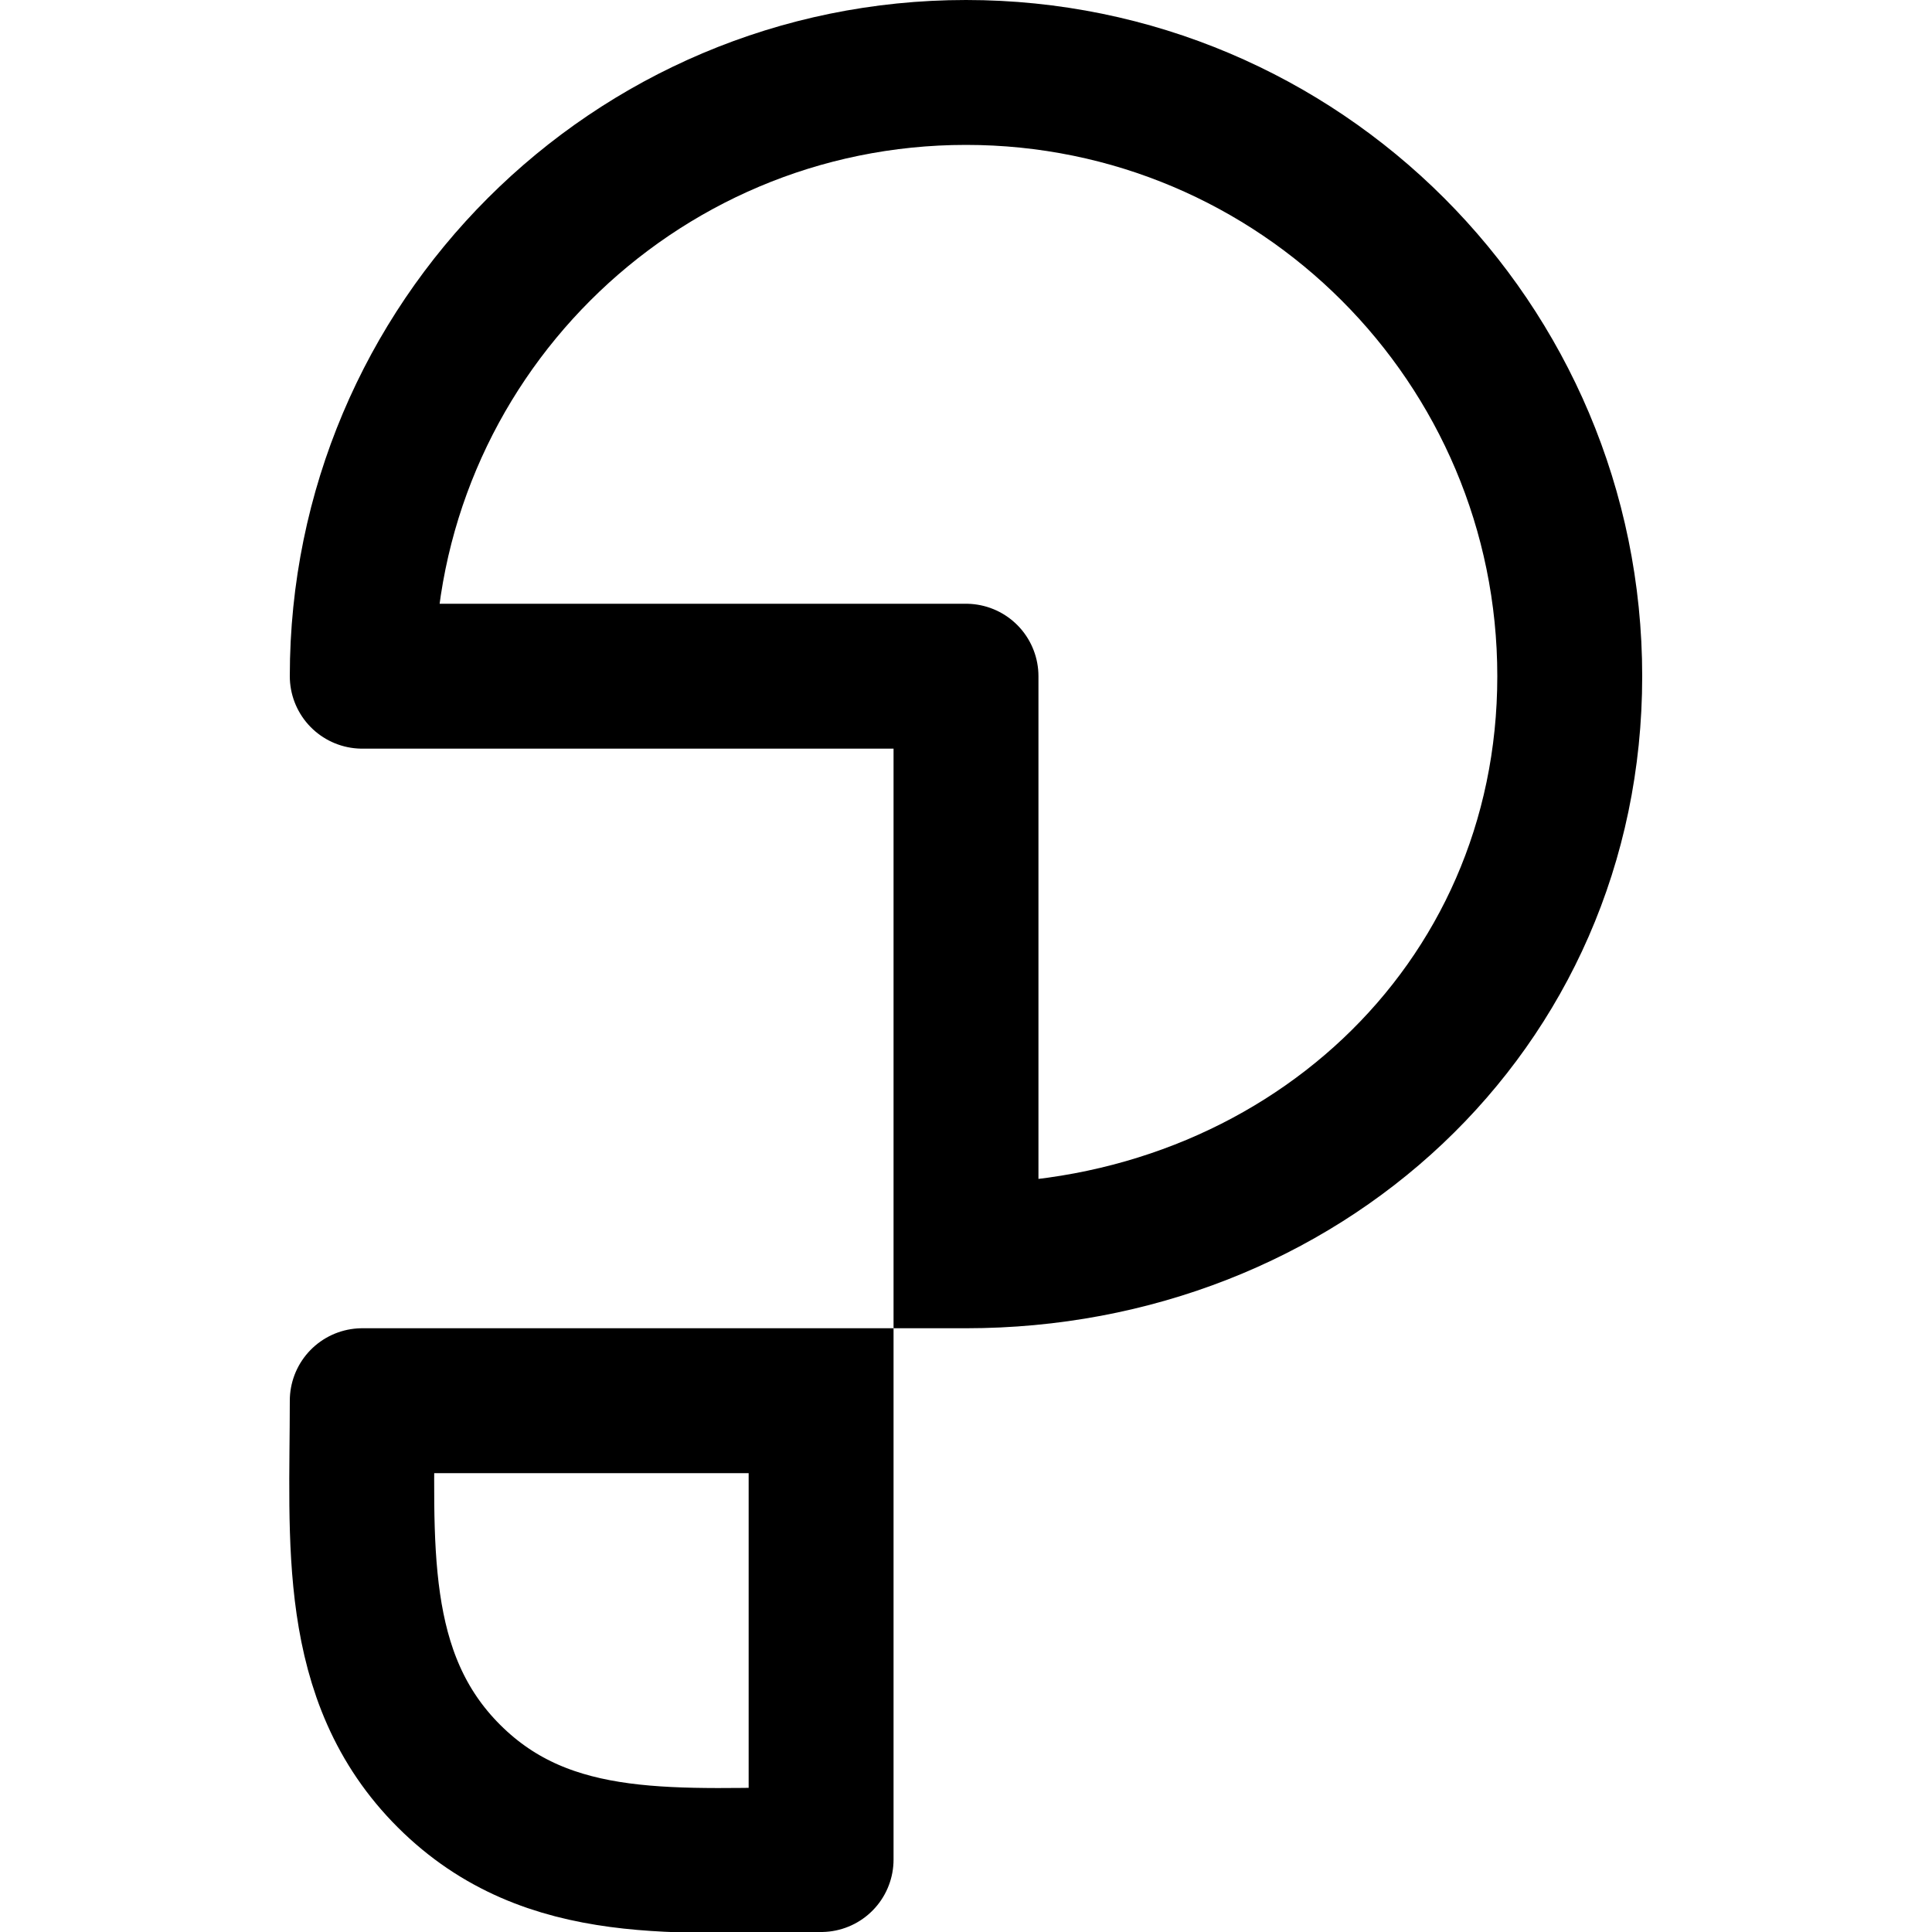
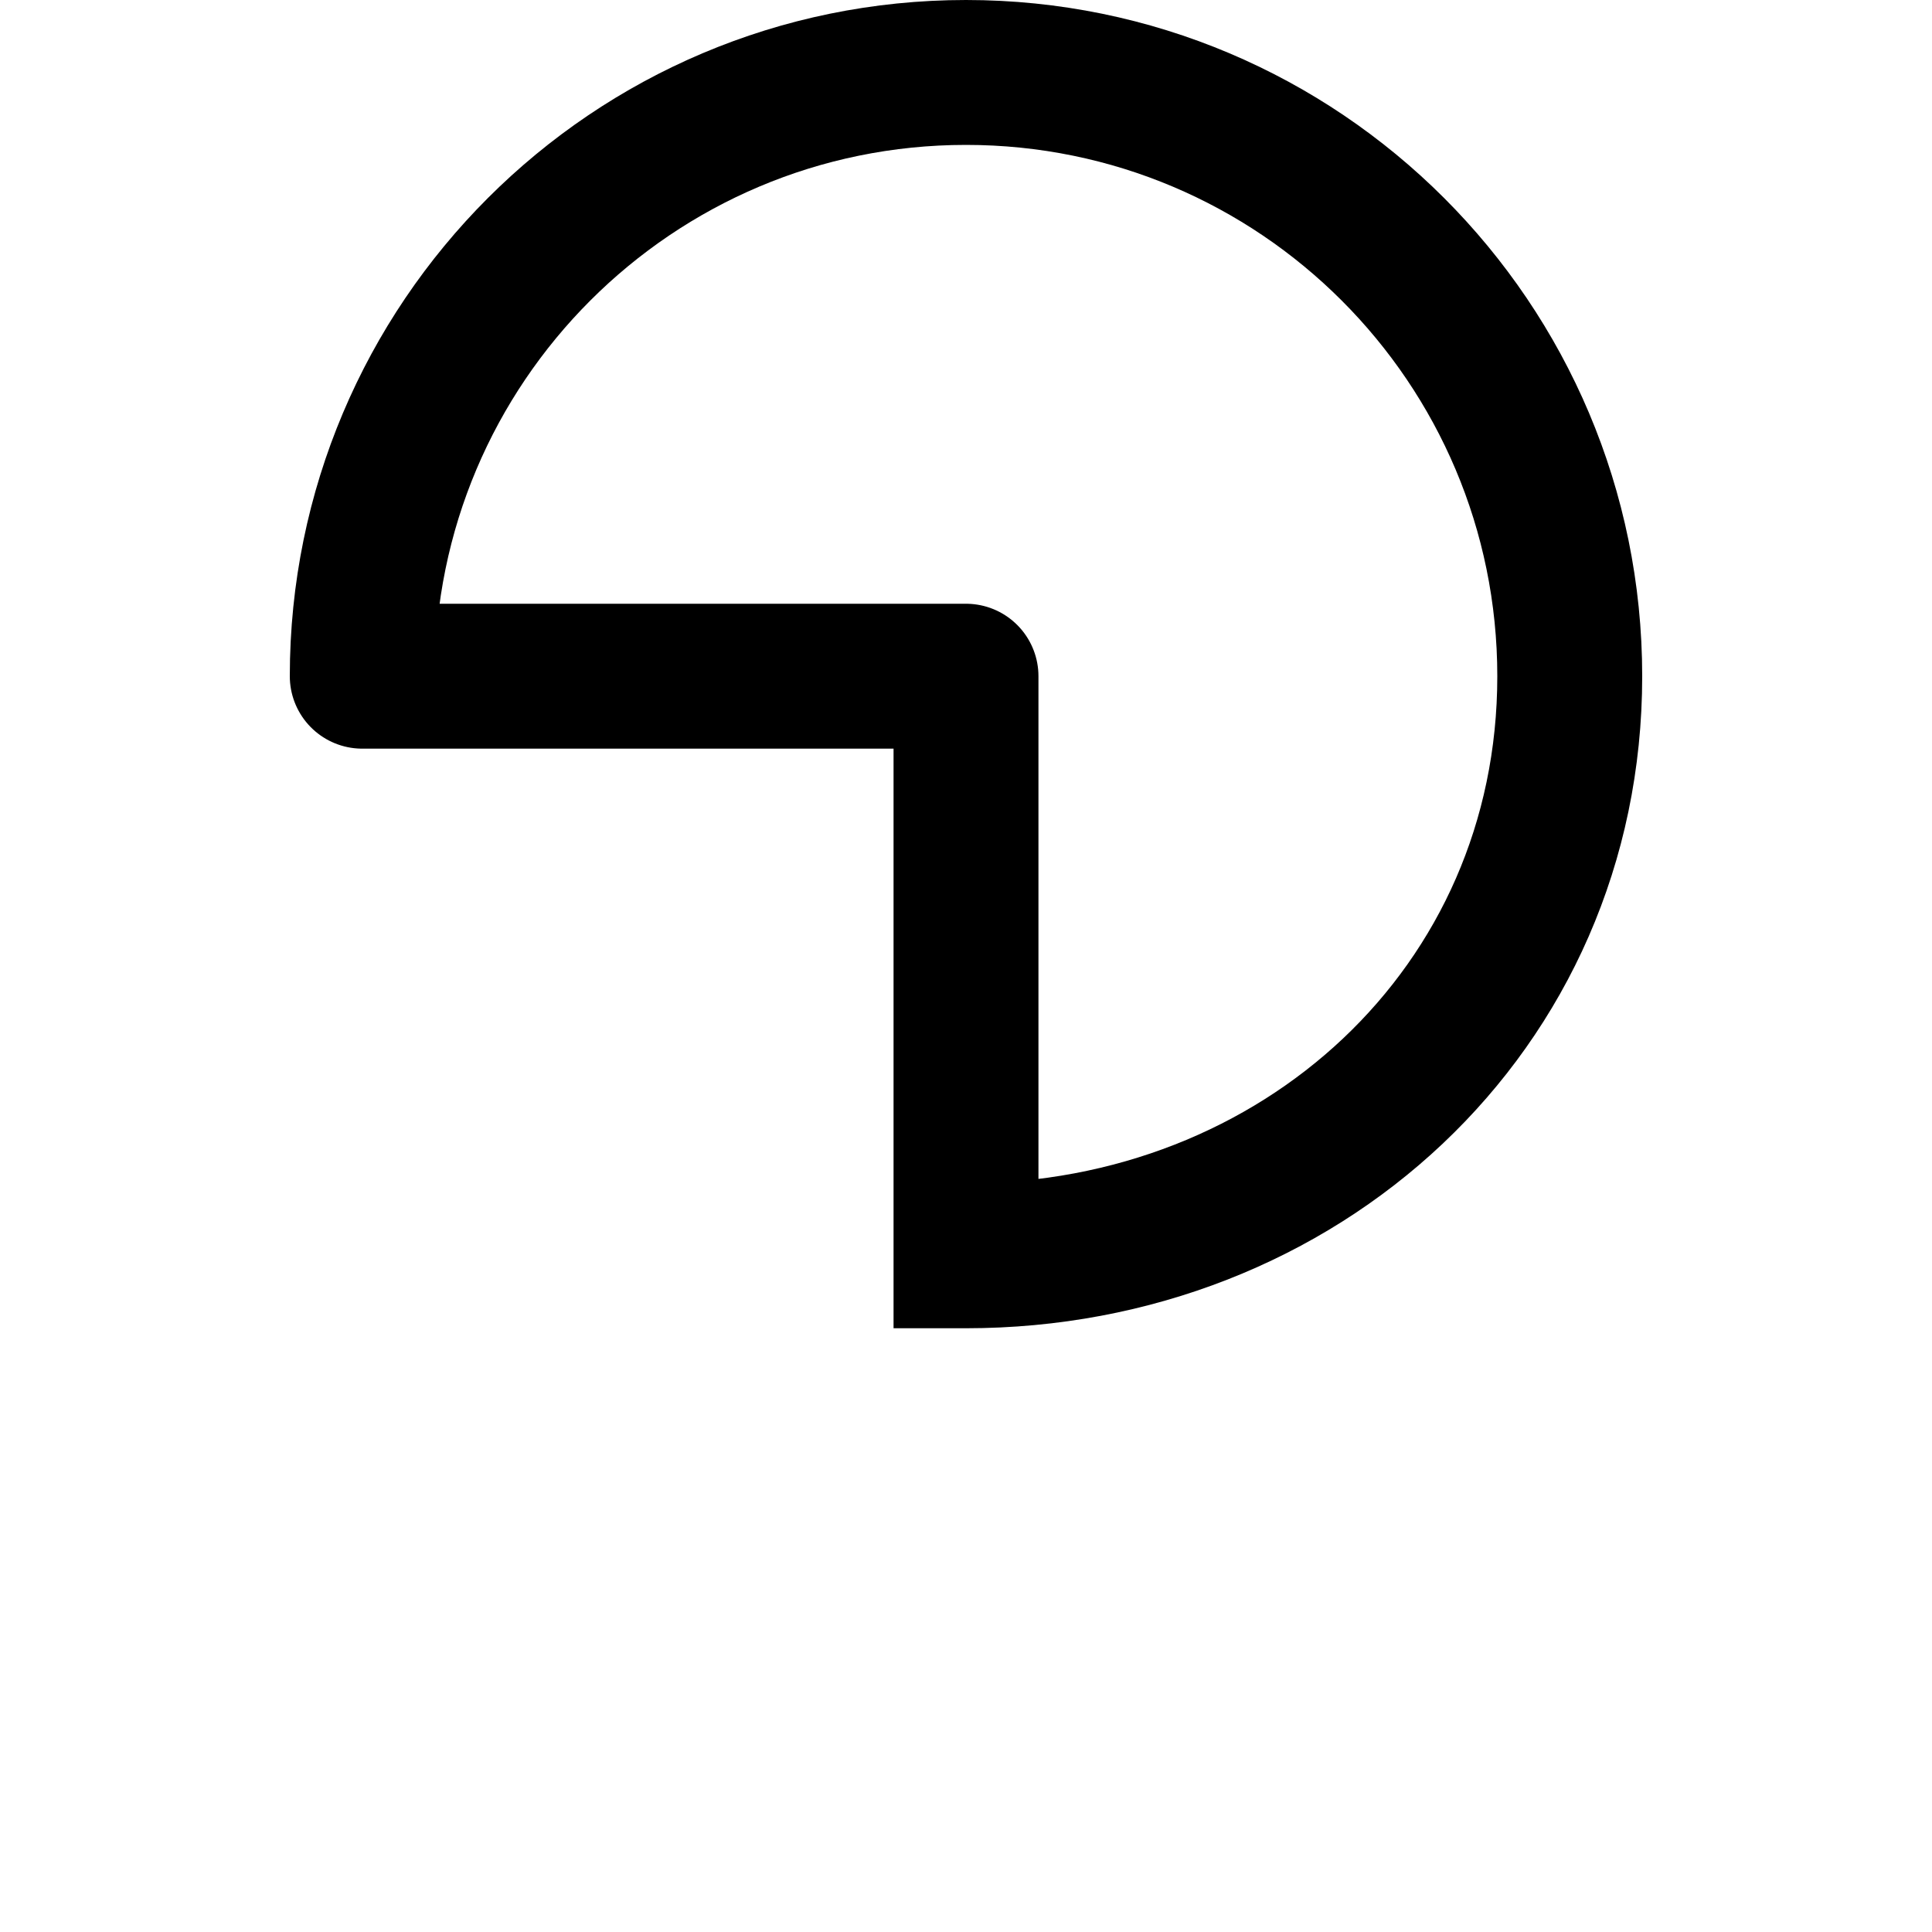
<svg xmlns="http://www.w3.org/2000/svg" width="800px" height="800px" viewBox="0 0 160 160" fill="none">
-   <path d="M68 110v44c-11.67 0-22.554 1.325-30.805-6.898C28.943 138.878 30 127.63 30 116h38" style="stroke:#000000;stroke-width:12;stroke-linejoin:round;stroke-dasharray:none" />
  <path d="M80 103V56H30C30 28.386 52.386 6 80 6s50 22.386 50 50-22.386 48-50 48" style="stroke:#000000;stroke-width:12;stroke-linecap:square;stroke-linejoin:round;stroke-dasharray:none" />
</svg>